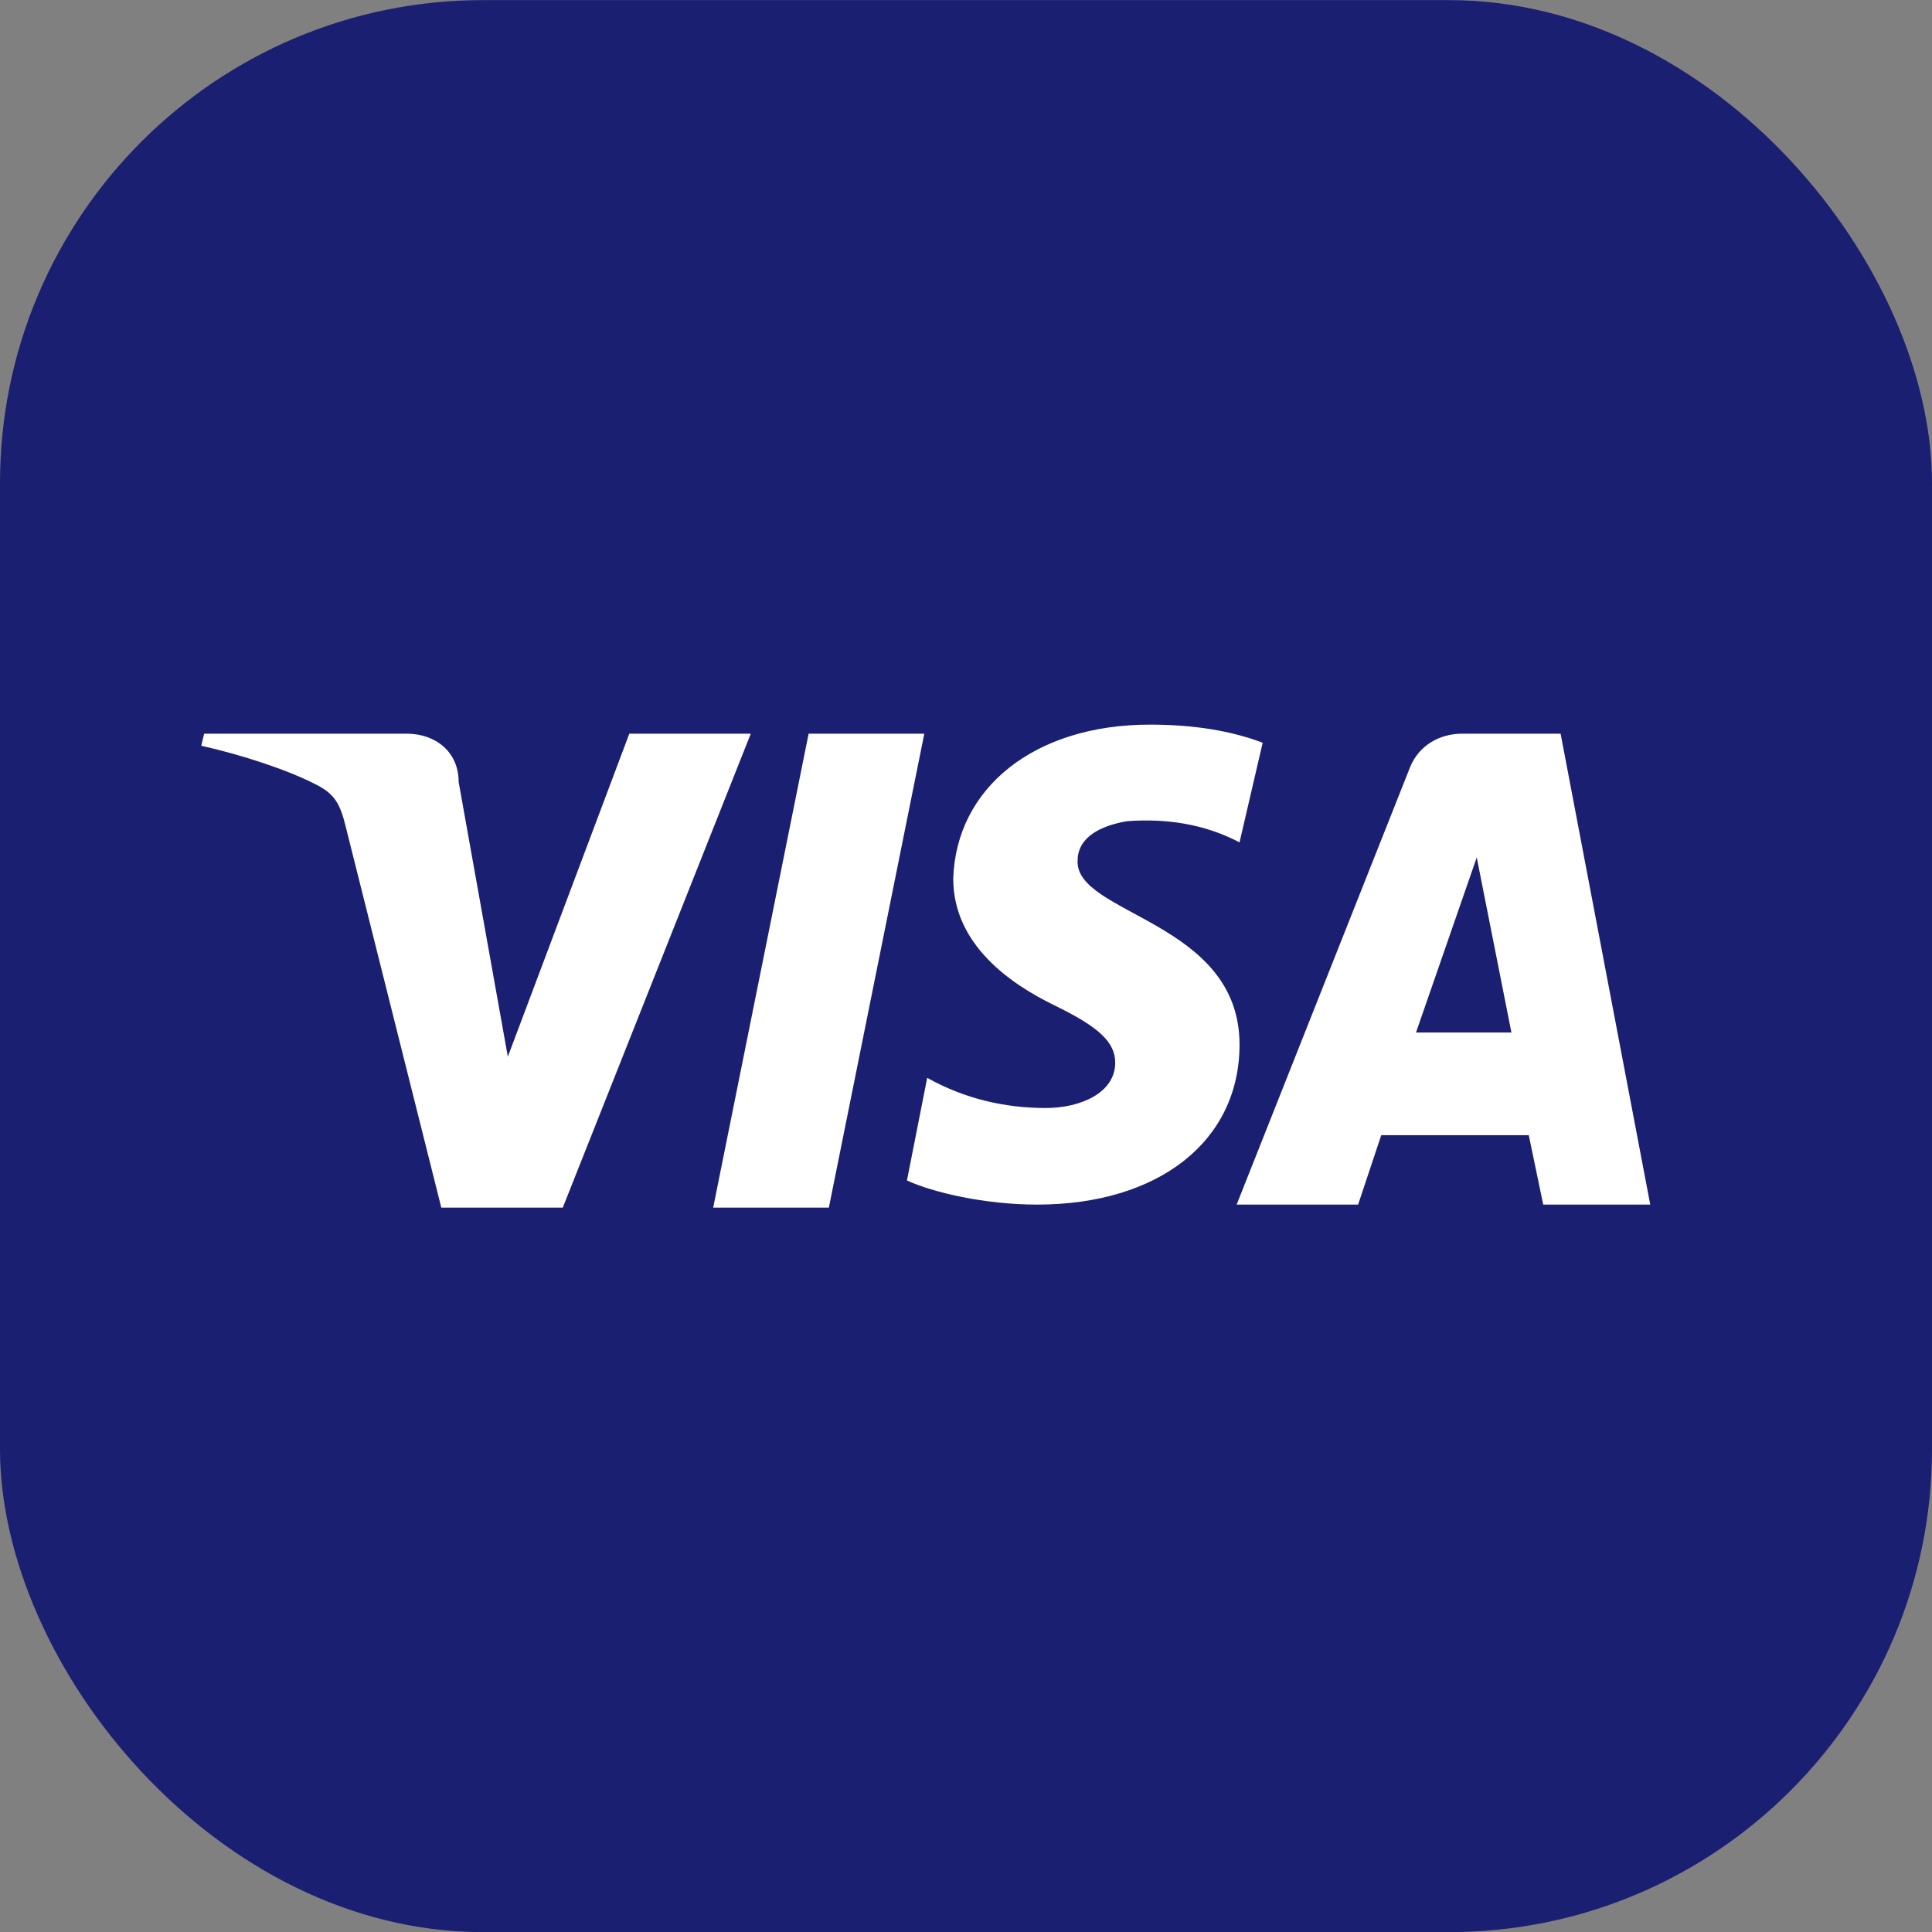
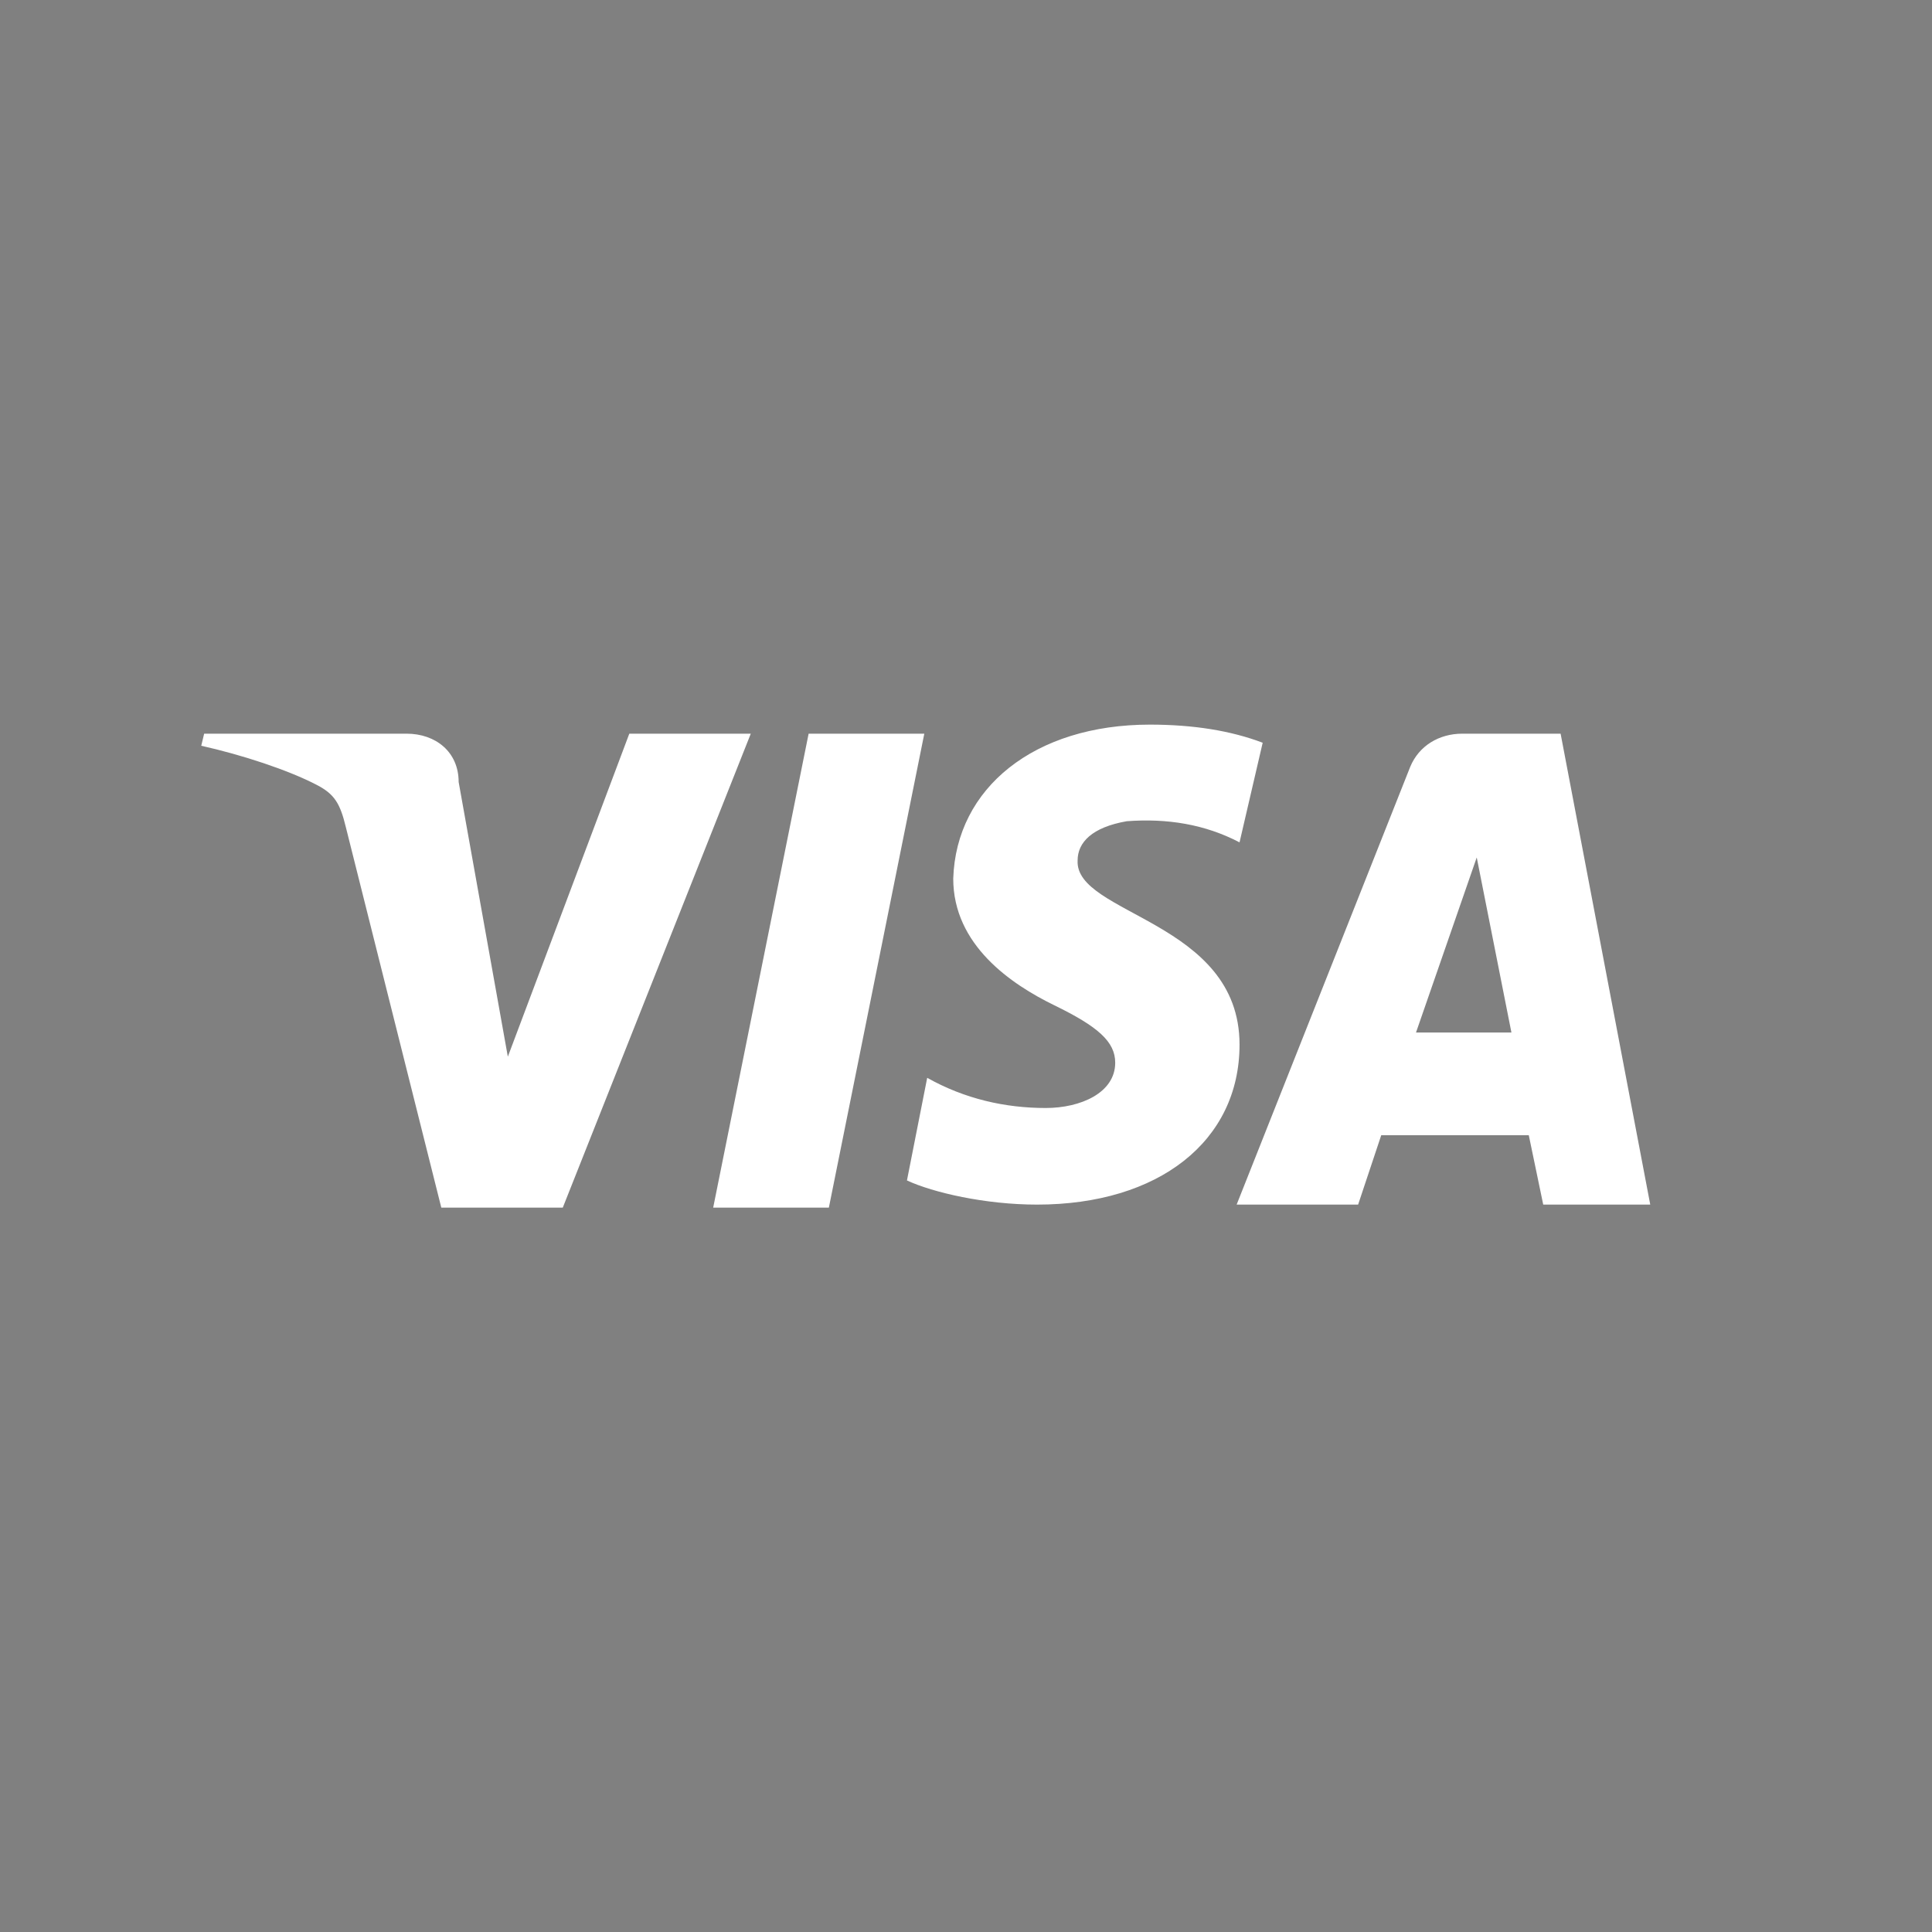
<svg xmlns="http://www.w3.org/2000/svg" width="48" height="48" viewBox="0 0 48 48" fill="none">
  <rect x="0" y="0" width="48" height="48" fill="#808080" stroke="none" />
  <g id="visa">
-     <rect y="0.003" width="48" height="48" rx="12" fill="#1A1F71" />
    <path id="Vector" d="M28.569 18.003C25.695 18.003 23.755 19.578 23.683 21.828C23.683 23.478 25.12 24.453 26.198 24.978C27.275 25.503 27.707 25.878 27.707 26.403C27.707 27.153 26.844 27.528 25.982 27.528C24.976 27.528 23.97 27.303 23.036 26.778L22.533 29.328C23.18 29.628 24.473 29.928 25.767 29.928C28.784 29.928 30.796 28.353 30.796 25.953C30.796 22.878 26.701 22.728 26.773 21.378C26.773 20.928 27.132 20.553 27.994 20.403C29 20.328 29.934 20.478 30.796 20.928L31.371 18.453C30.581 18.153 29.647 18.003 28.569 18.003ZM10.102 18.228H5.072L5 18.528C6.006 18.753 7.156 19.128 7.874 19.503C8.305 19.728 8.449 19.953 8.593 20.553L10.964 30.003H13.982L18.653 18.228H15.635L12.617 26.253L11.395 19.428C11.395 18.678 10.82 18.228 10.102 18.228ZM35.036 19.053L30.724 29.928H33.742L34.317 28.203H37.982L38.341 29.928H41L38.773 18.228H36.329C35.755 18.228 35.252 18.528 35.036 19.053ZM36.689 21.303L37.551 25.653H35.18L36.689 21.303ZM20.09 18.228L17.719 30.003H20.593L22.964 18.228H20.09Z" fill="white" />
  </g>
</svg>